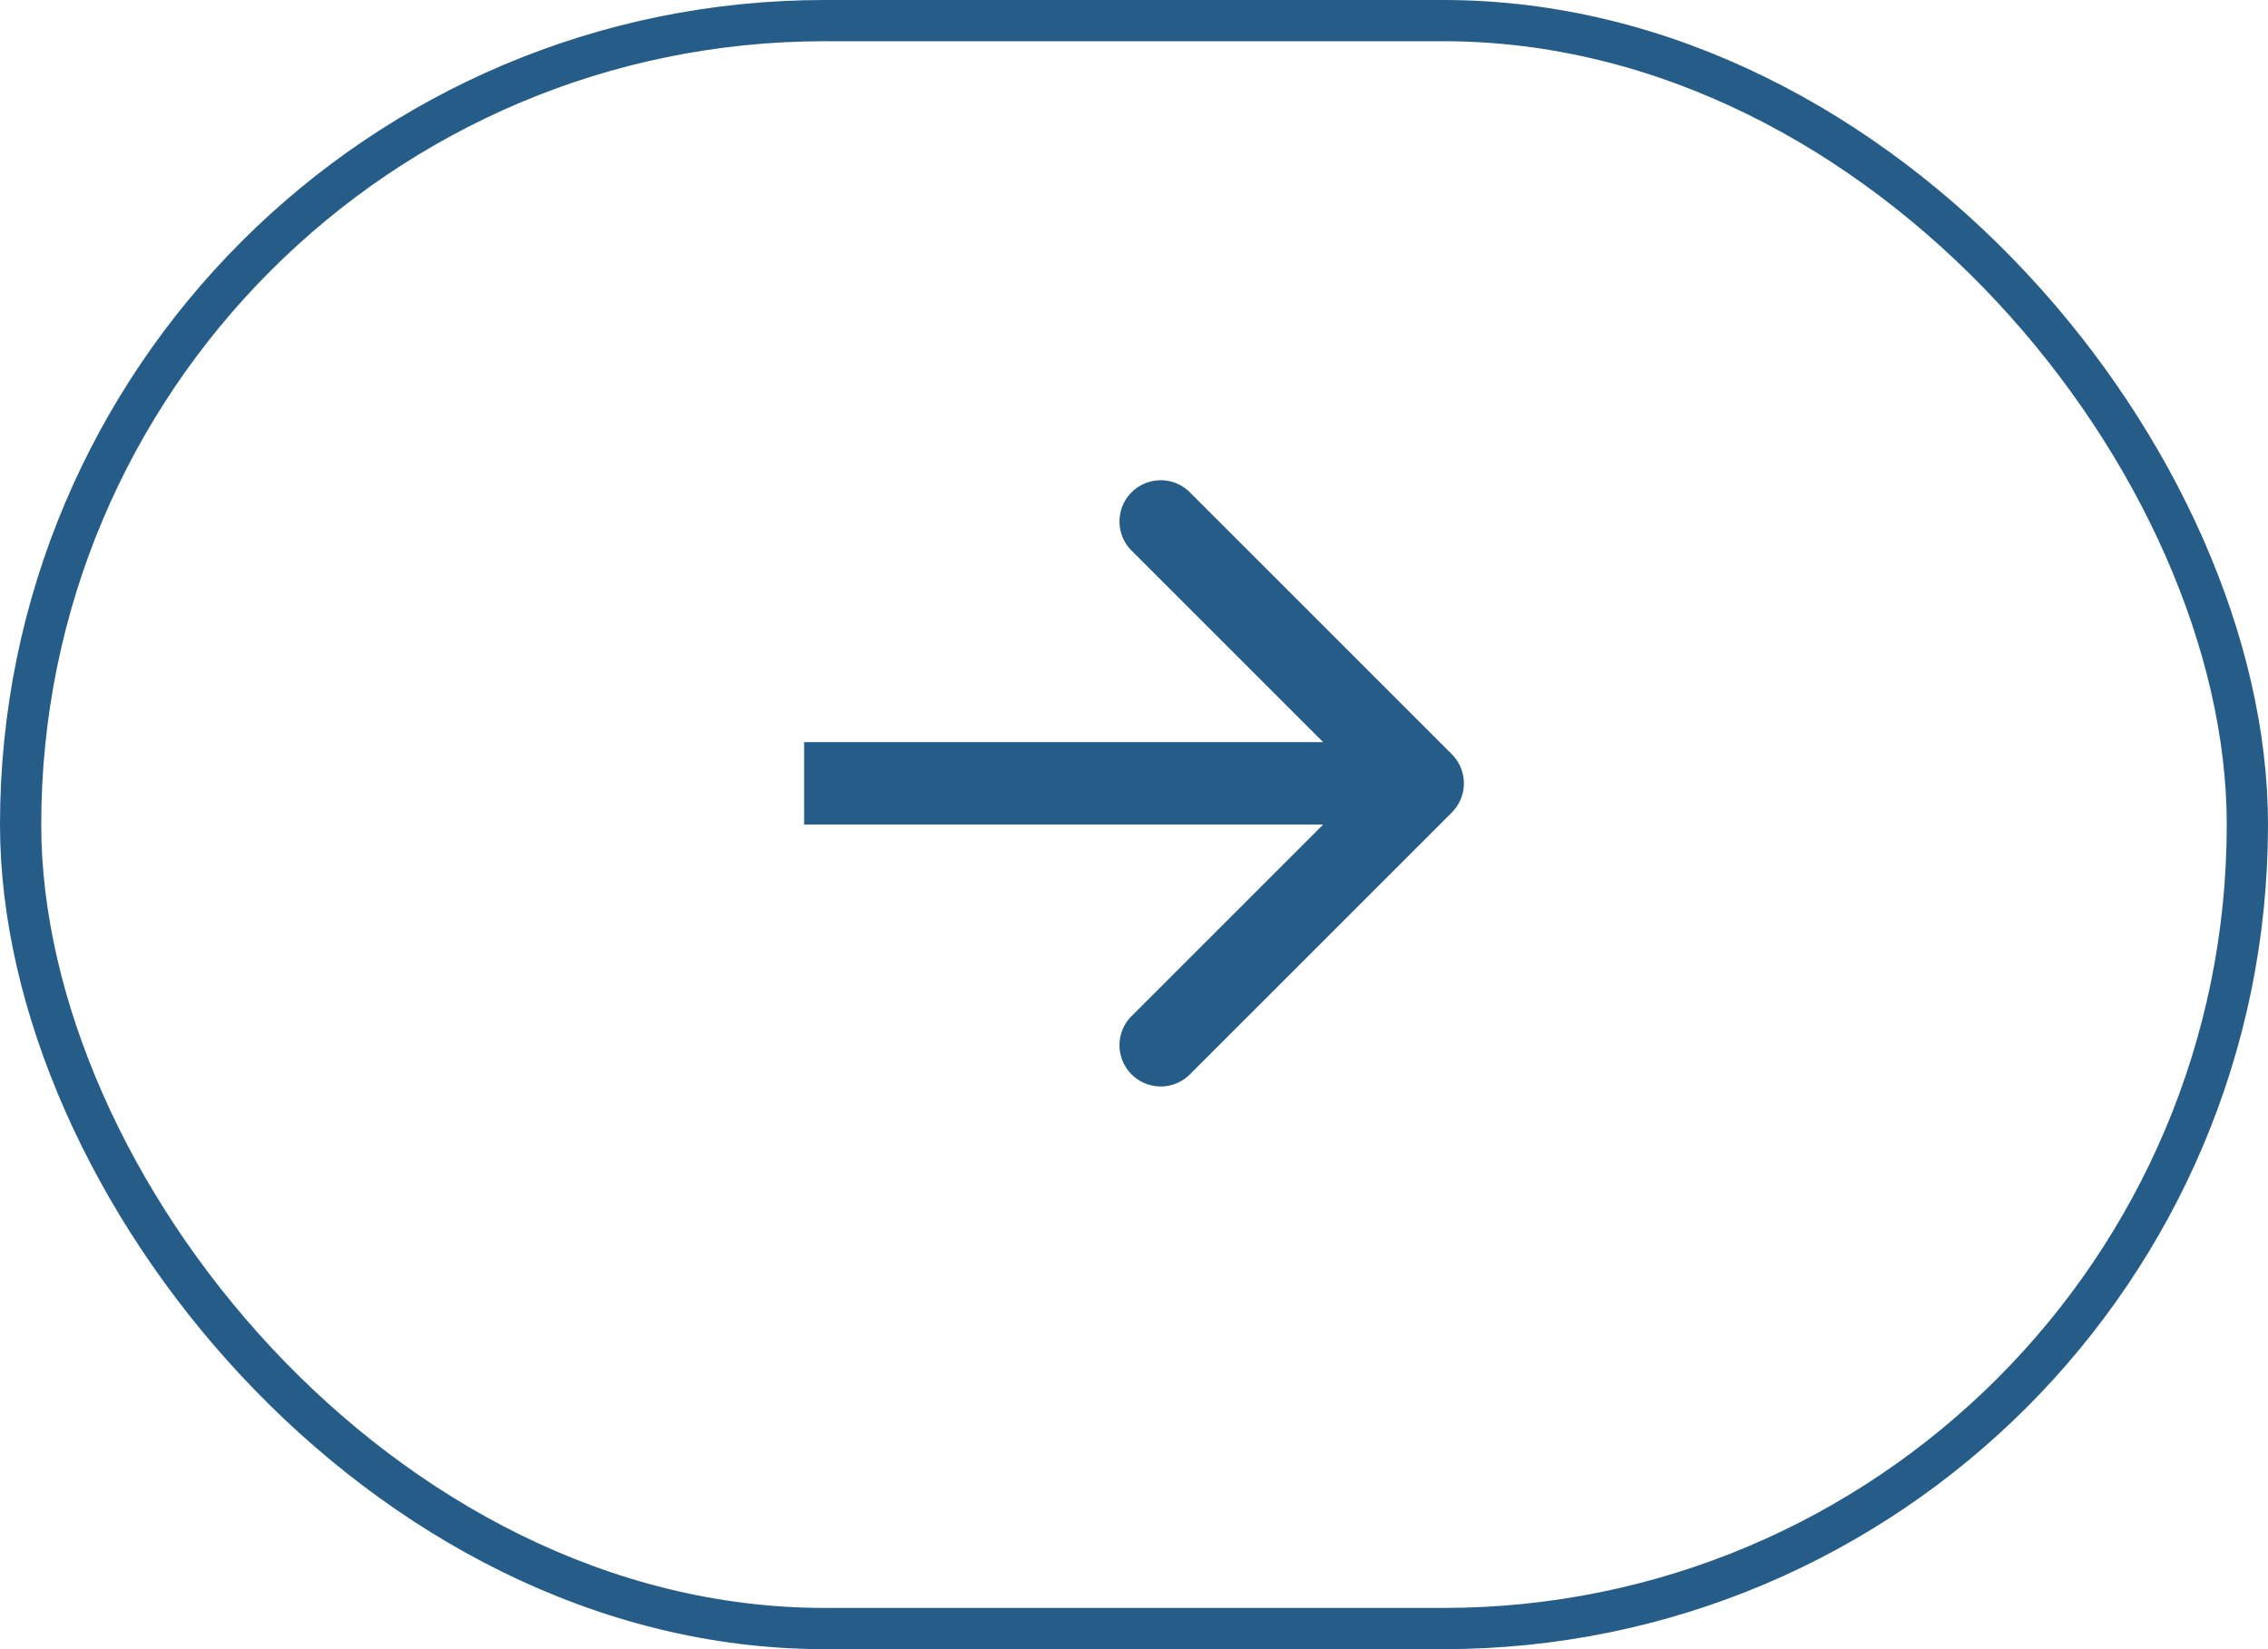
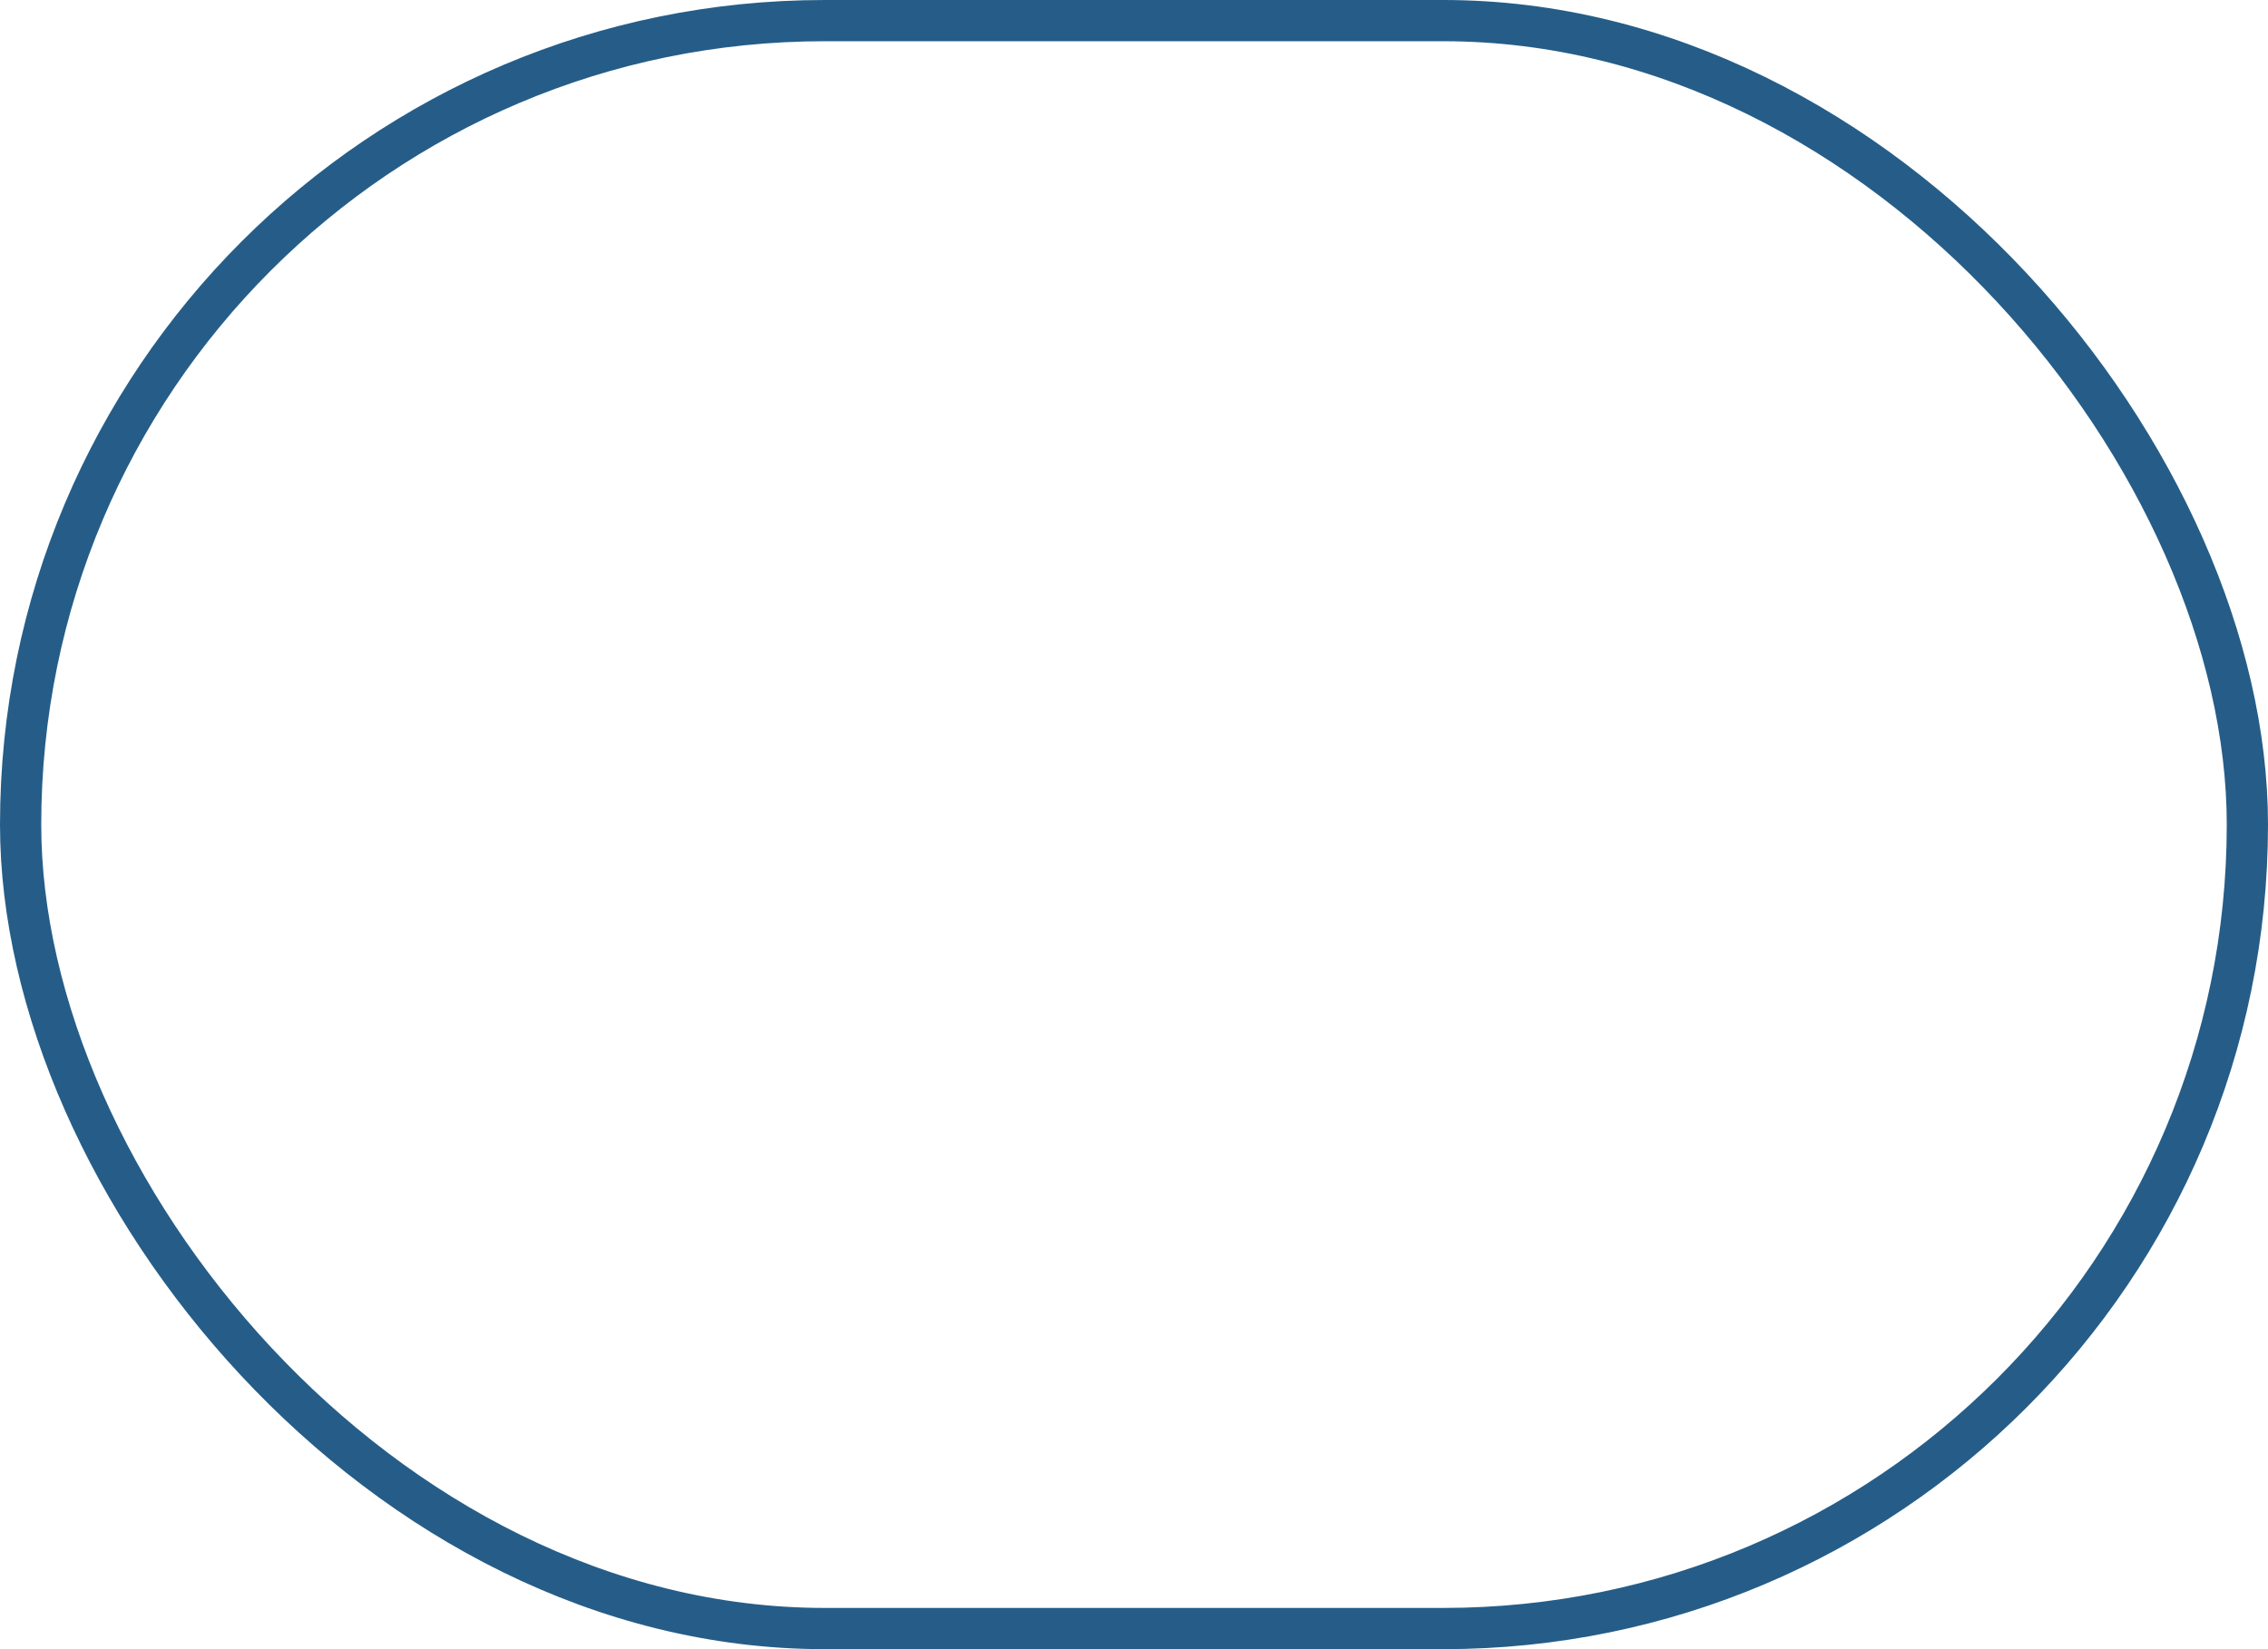
<svg xmlns="http://www.w3.org/2000/svg" width="55" height="40" fill="none">
  <rect x="54.5" y="39.5" width="54" height="39" rx="19.5" transform="rotate(180 54.5 39.5)" stroke="#255d88" />
-   <path d="M35.207 19.707a1 1 0 0 0 0-1.414l-6.364-6.364a1 1 0 0 0-1.414 1.414L33.086 19l-5.657 5.657a1 1 0 0 0 1.414 1.414l6.364-6.364zM19.5 19v1h15v-1-1h-15v1z" fill="#255d88" />
</svg>